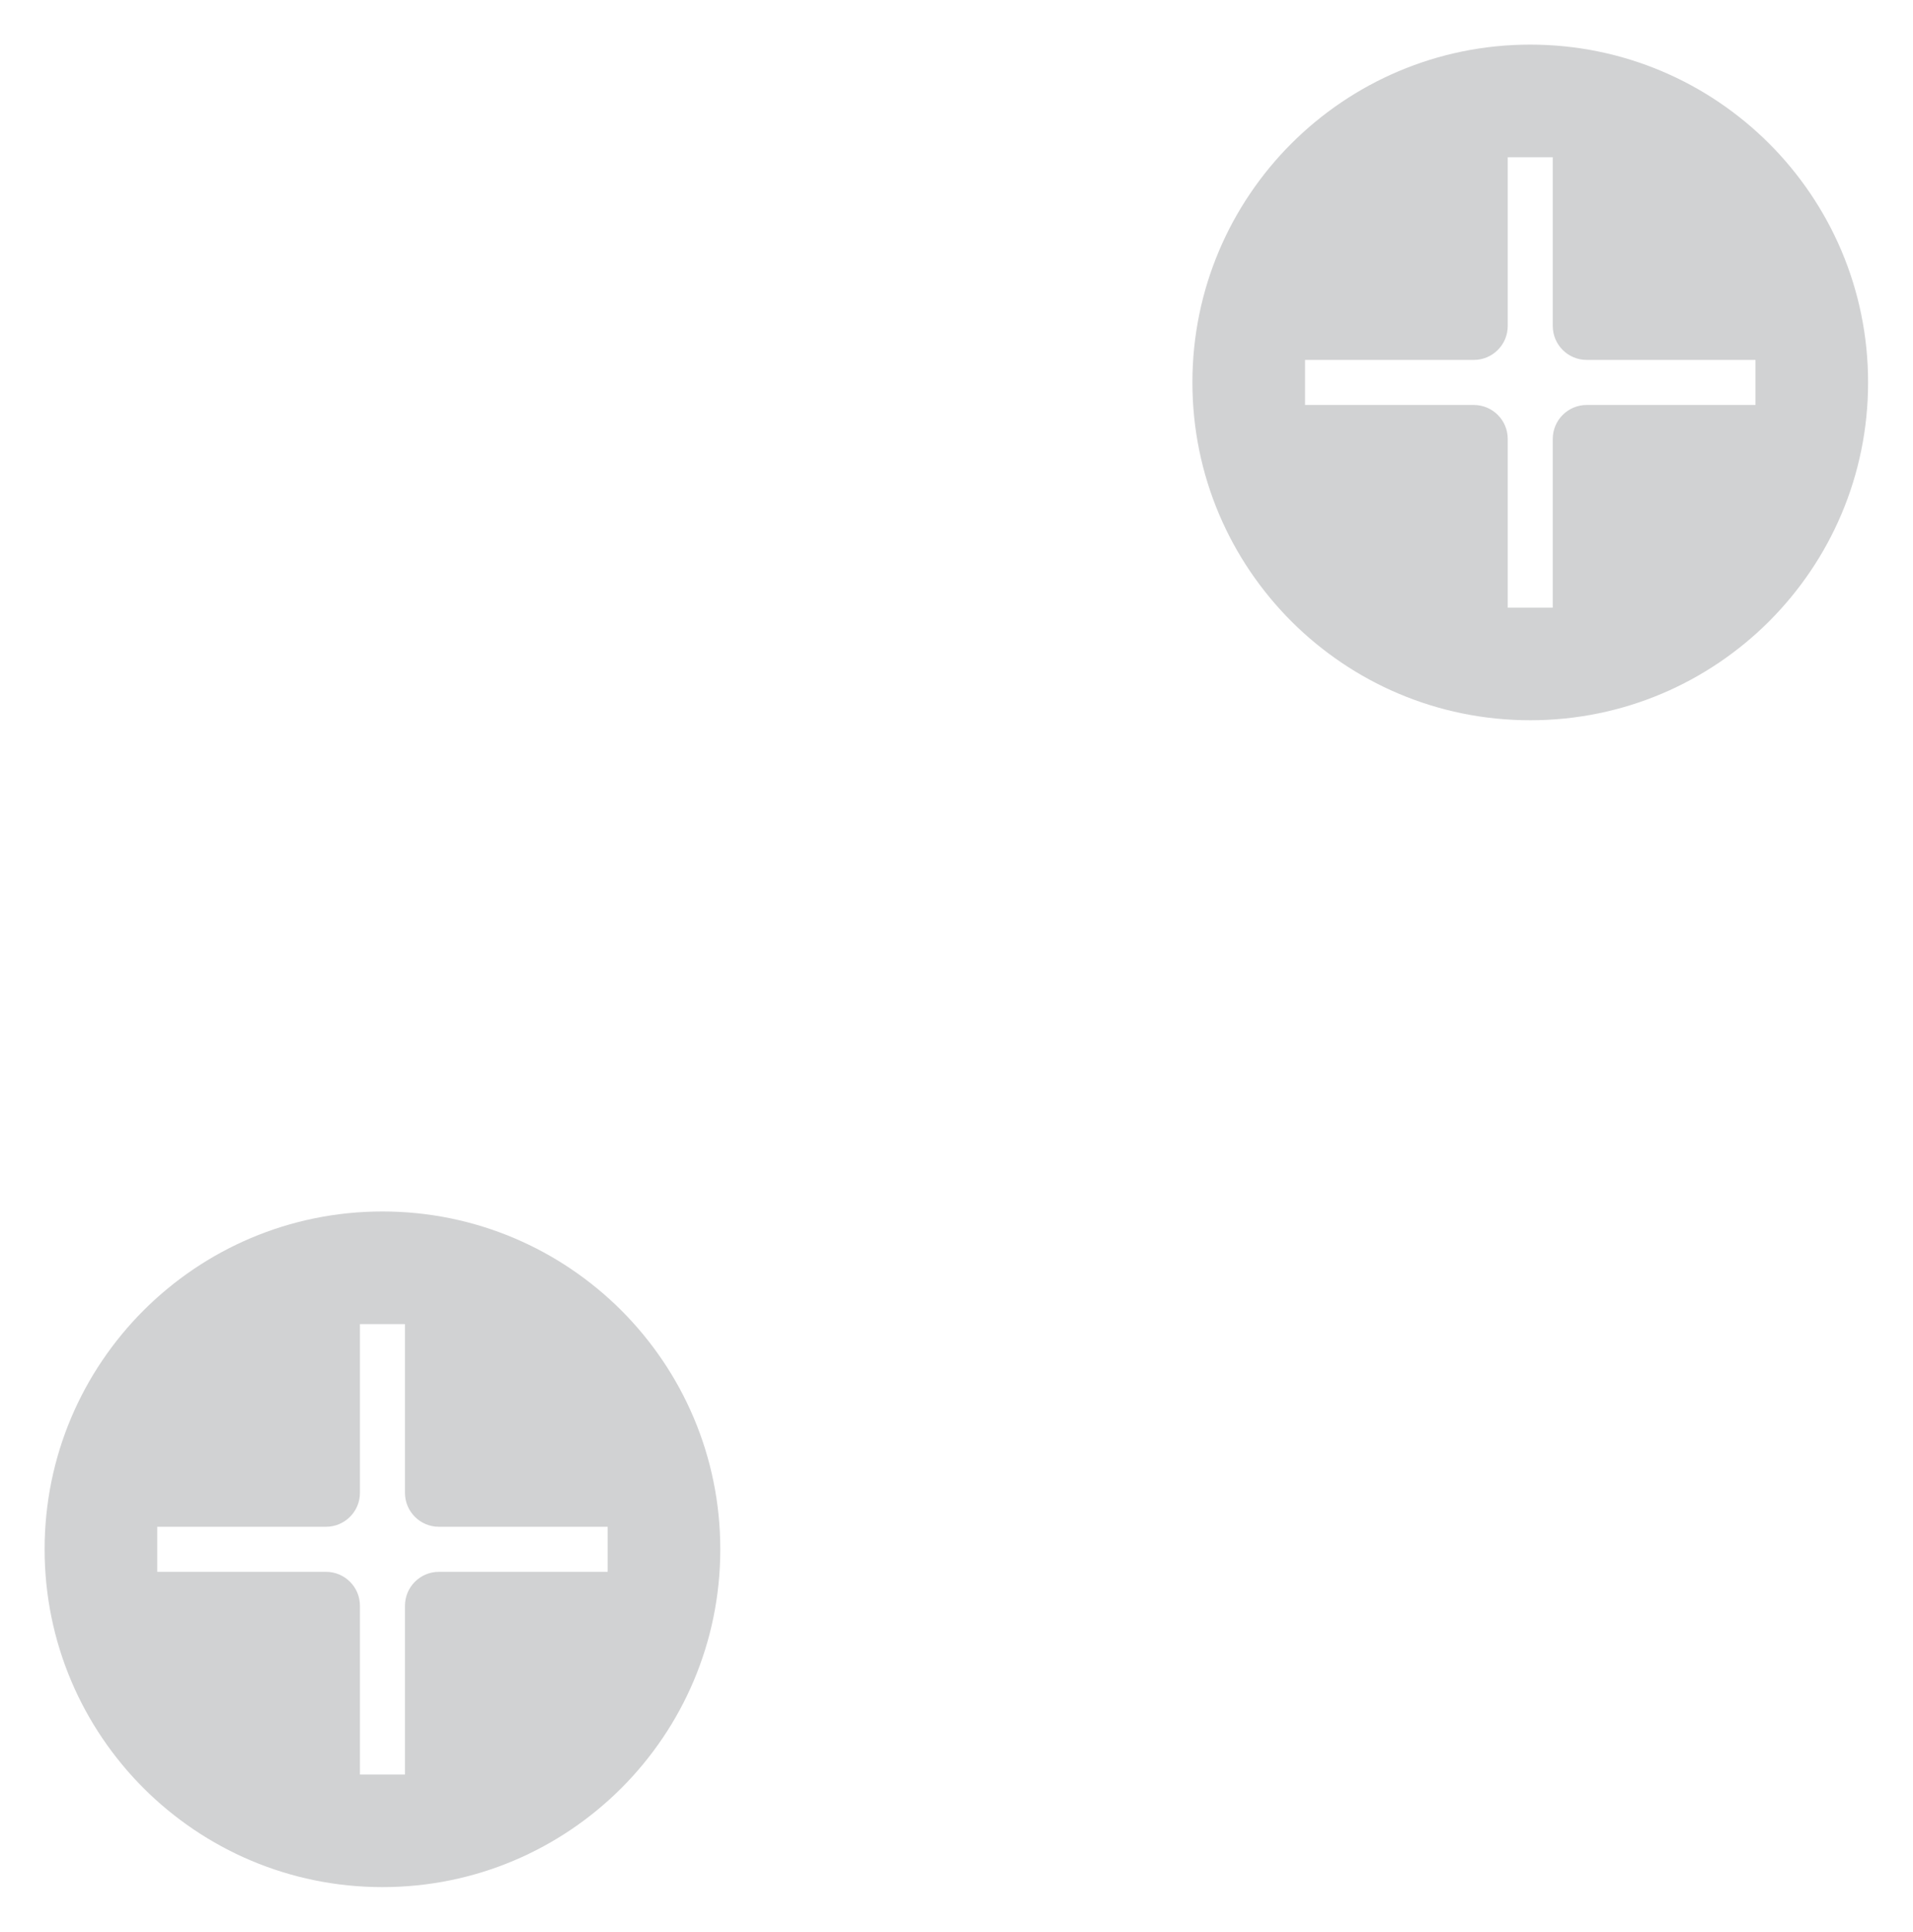
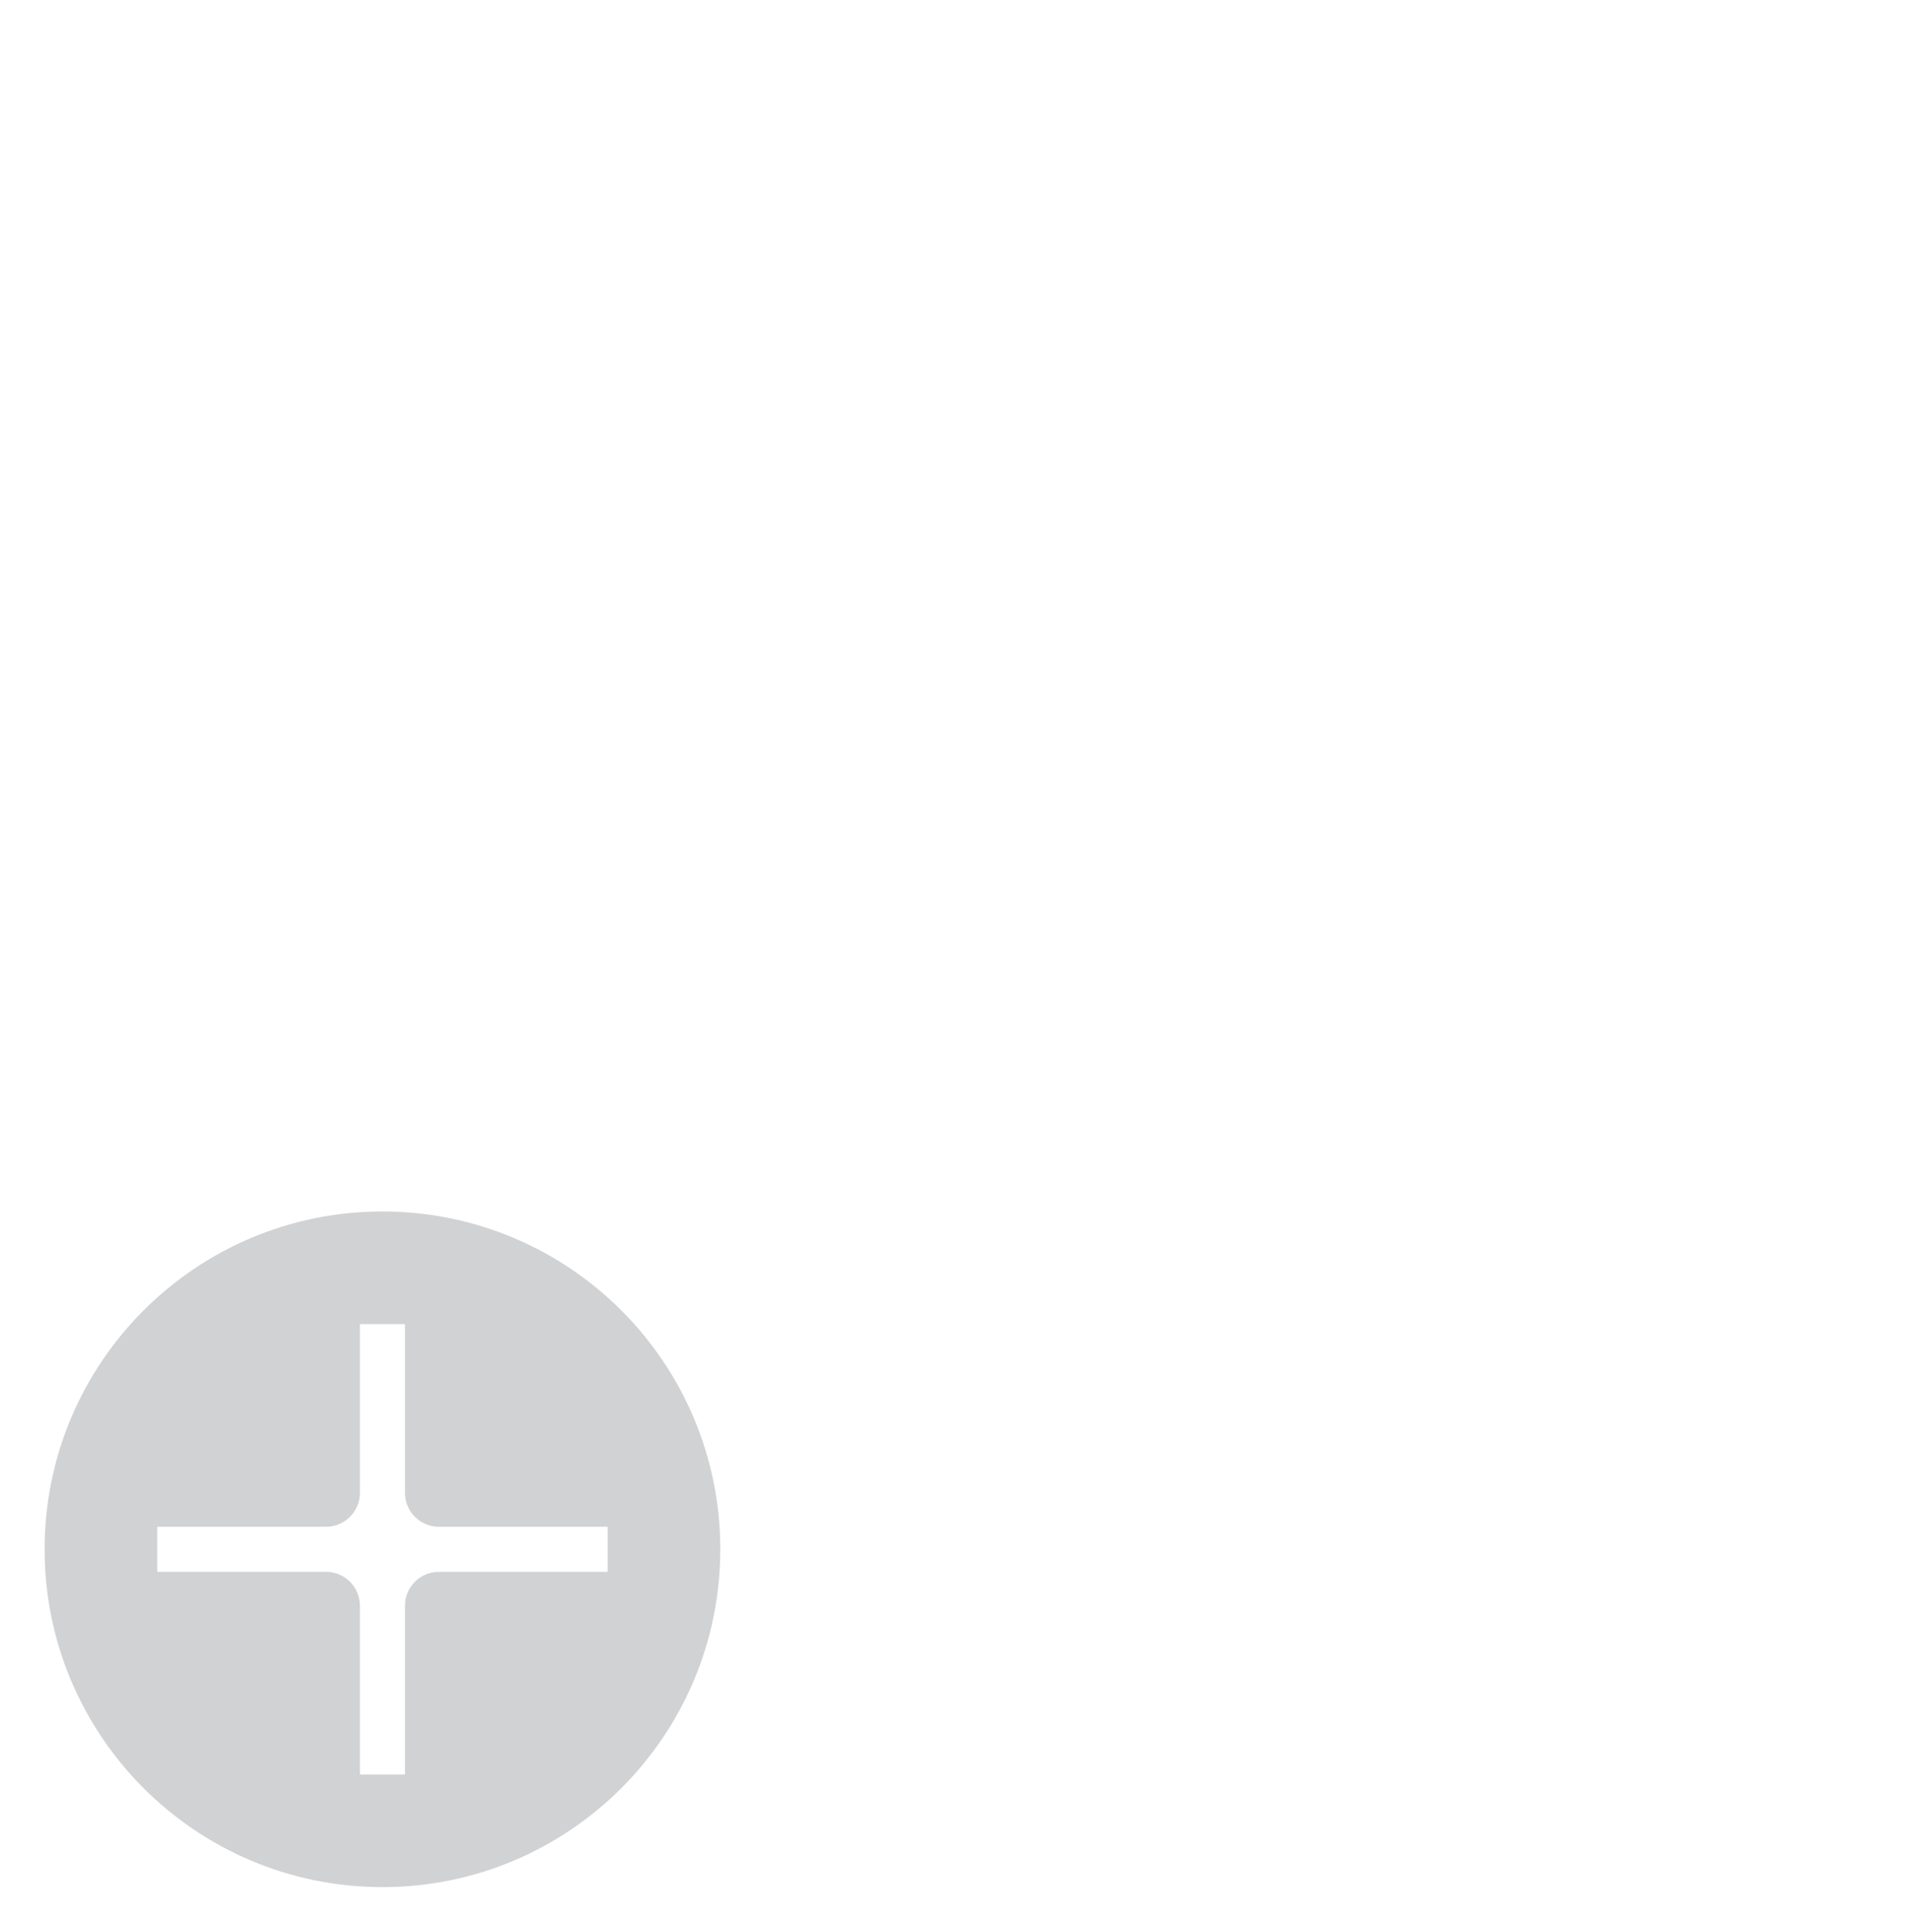
<svg xmlns="http://www.w3.org/2000/svg" width="100" height="101" viewBox="0 0 100 101" fill="none">
-   <path fill-rule="evenodd" clip-rule="evenodd" d="M79.992 37.653C89.745 37.653 97.652 29.747 97.652 19.993C97.652 10.24 89.745 2.333 79.992 2.333C70.239 2.333 62.332 10.24 62.332 19.993C62.332 29.747 70.239 37.653 79.992 37.653ZM68.219 18.816L68.219 21.171L77.041 21.171C78.02 21.171 78.815 21.965 78.815 22.945L78.815 31.767L81.169 31.767L81.169 22.945C81.169 21.965 81.964 21.171 82.944 21.171L91.765 21.171L91.765 18.816L82.944 18.816C81.964 18.816 81.169 18.022 81.169 17.042L81.169 8.22L78.815 8.22L78.815 17.042C78.815 18.022 78.02 18.816 77.041 18.816L68.219 18.816Z" fill="#D1D2D3" />
  <path fill-rule="evenodd" clip-rule="evenodd" d="M19.992 98.653C29.745 98.653 37.652 90.746 37.652 80.993C37.652 71.24 29.745 63.333 19.992 63.333C10.239 63.333 2.332 71.24 2.332 80.993C2.332 90.746 10.239 98.653 19.992 98.653ZM8.219 79.816L8.219 82.171L17.041 82.171C18.02 82.171 18.815 82.965 18.815 83.945L18.815 92.767L21.169 92.767L21.169 83.945C21.169 82.965 21.964 82.171 22.944 82.171L31.765 82.171L31.765 79.816L22.944 79.816C21.964 79.816 21.169 79.022 21.169 78.042L21.169 69.22L18.815 69.22L18.815 78.042C18.815 79.022 18.02 79.816 17.041 79.816L8.219 79.816Z" fill="#D1D2D3" />
</svg>